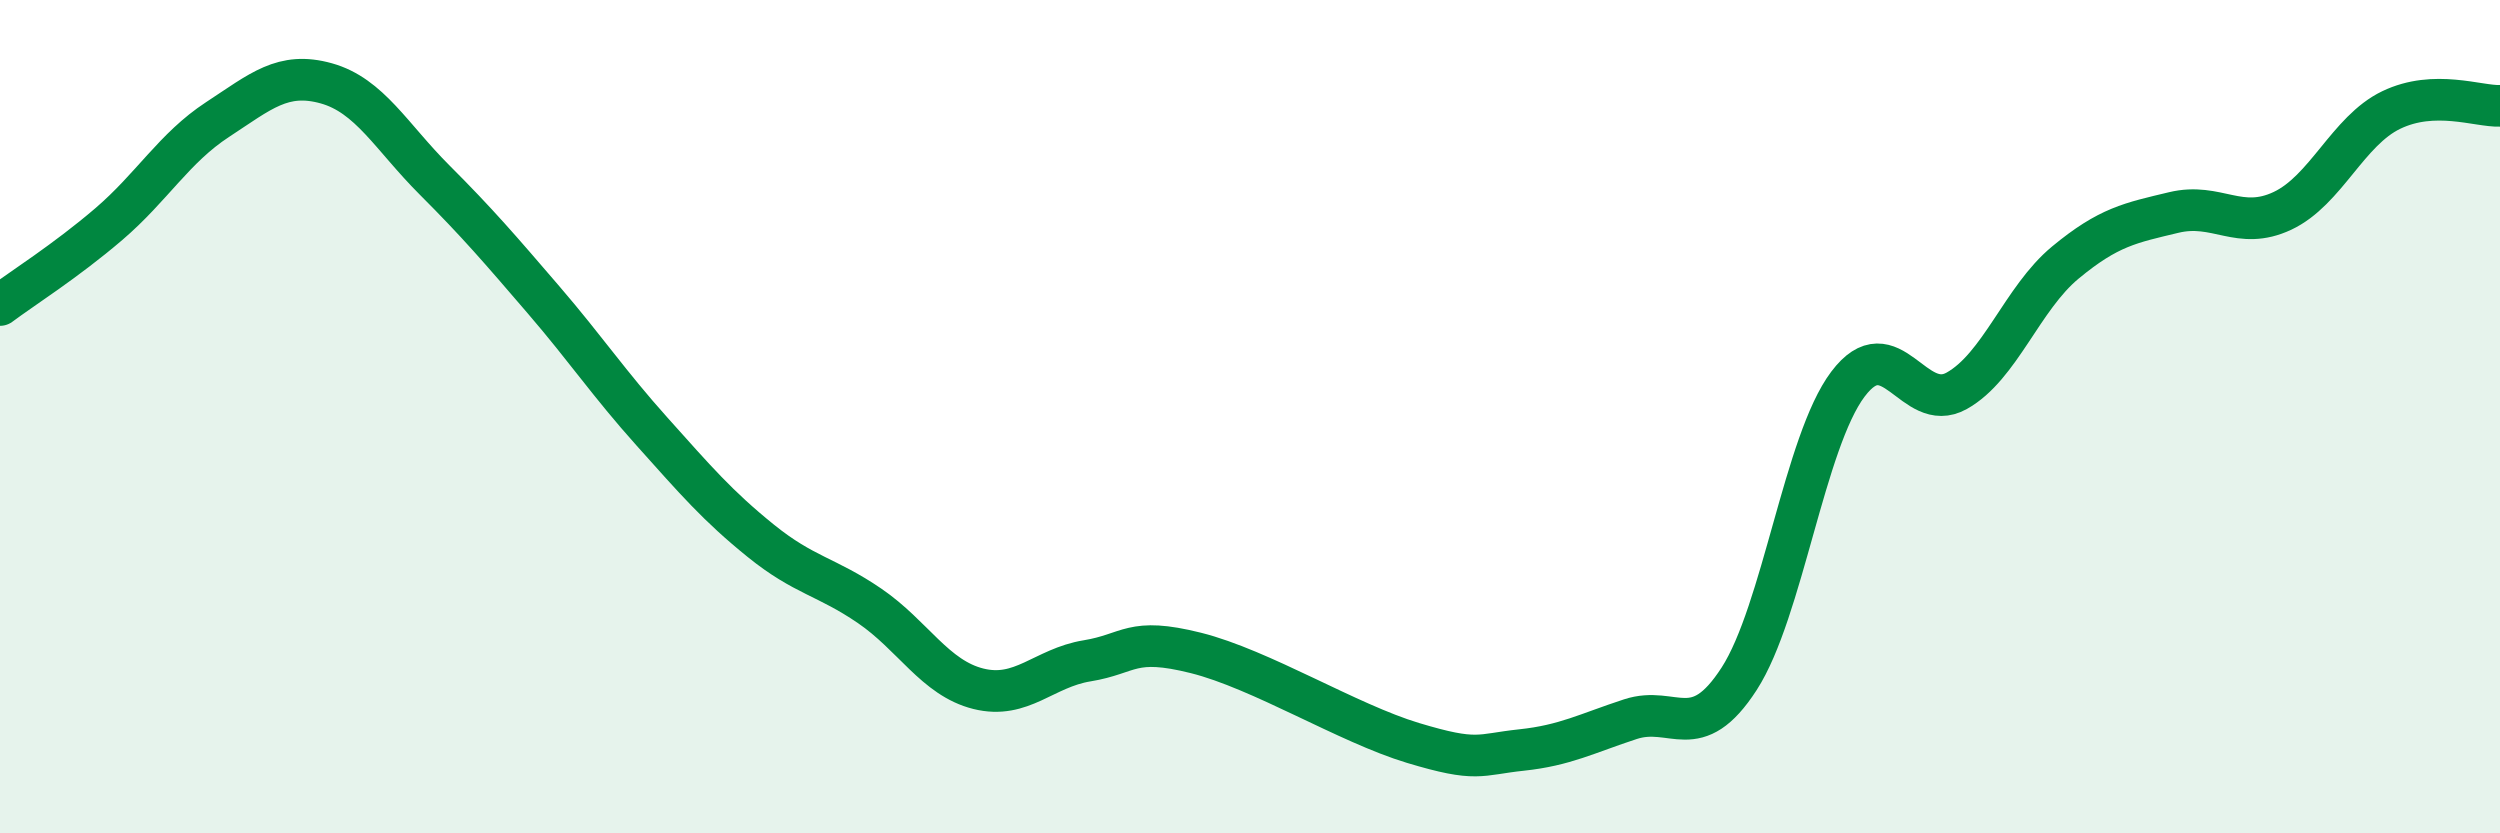
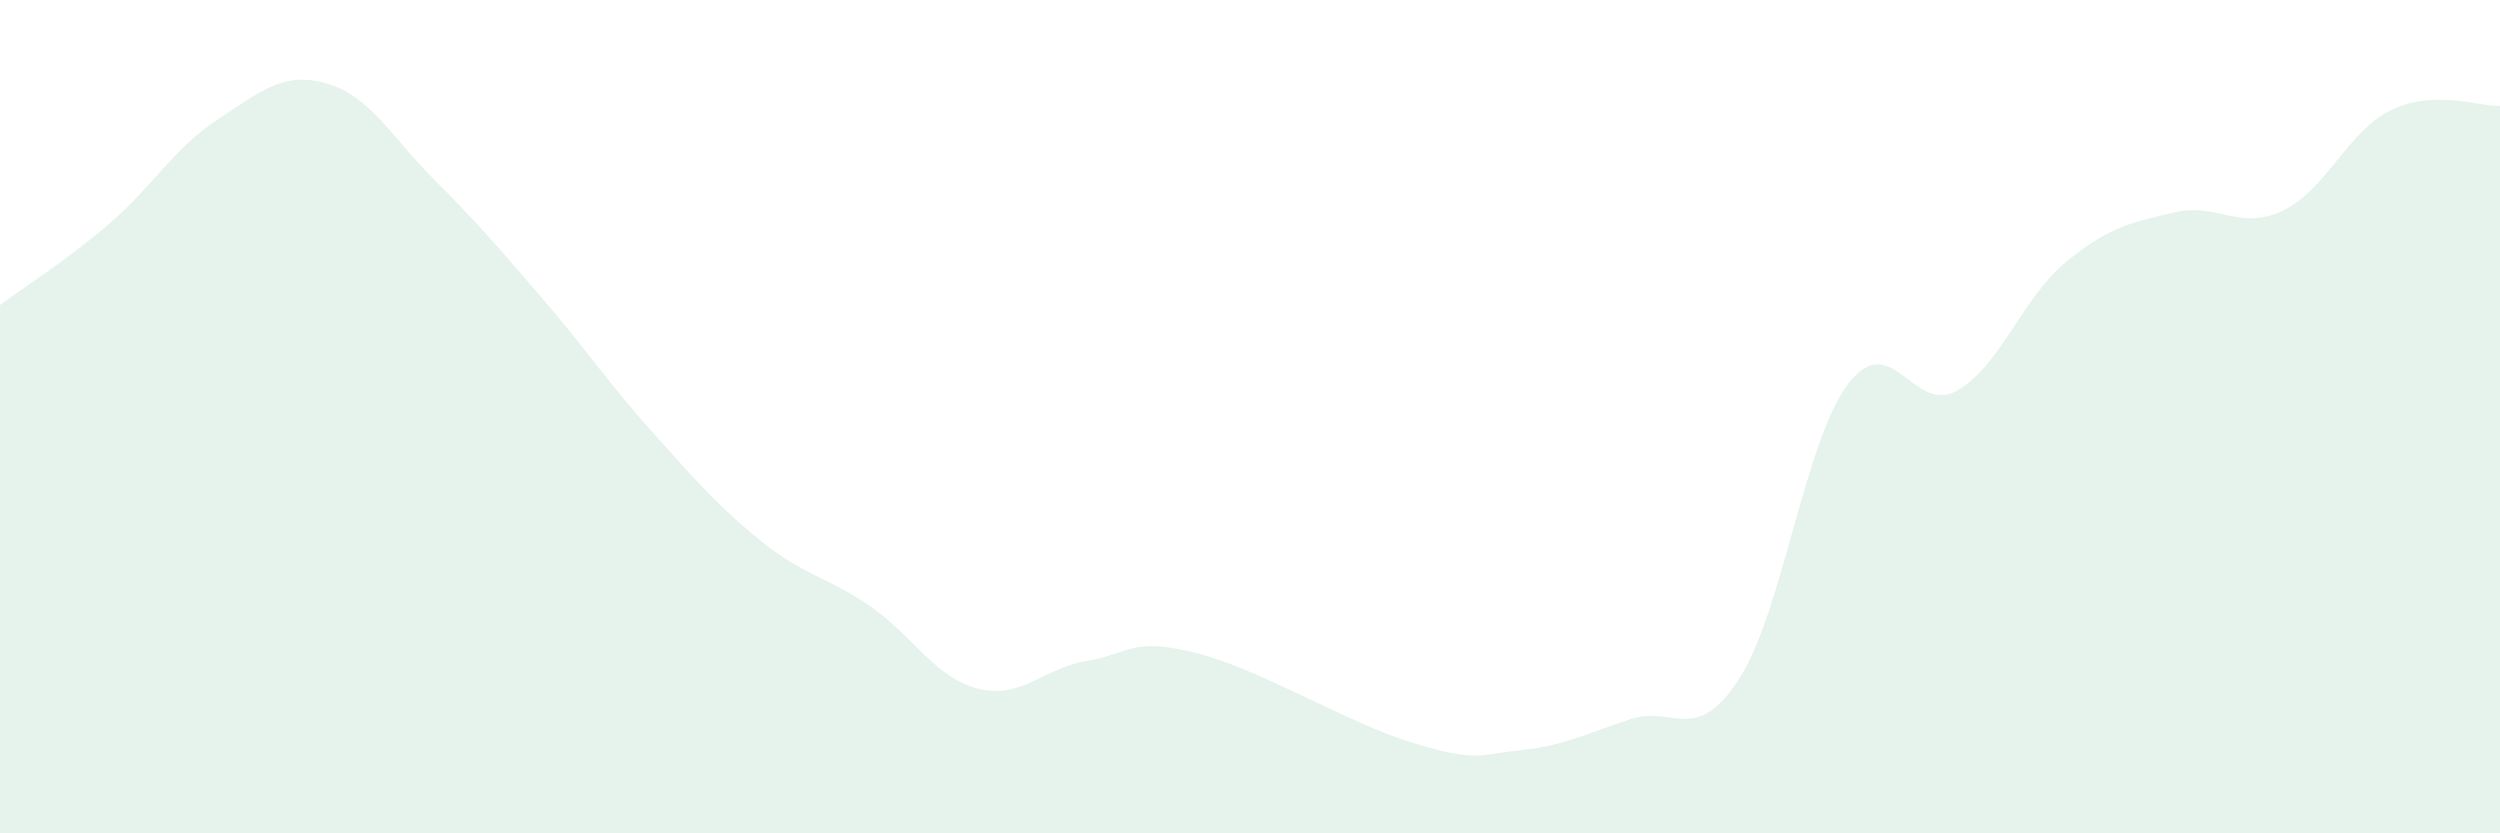
<svg xmlns="http://www.w3.org/2000/svg" width="60" height="20" viewBox="0 0 60 20">
  <path d="M 0,7.32 C 0.52,6.93 1.57,6.27 2.61,5.38 C 3.65,4.49 4.18,3.55 5.22,2.87 C 6.26,2.19 6.79,1.71 7.83,2 C 8.87,2.29 9.39,3.28 10.43,4.32 C 11.47,5.36 12,5.98 13.04,7.19 C 14.08,8.4 14.61,9.2 15.65,10.36 C 16.69,11.52 17.22,12.14 18.26,12.98 C 19.3,13.82 19.83,13.83 20.87,14.54 C 21.91,15.25 22.44,16.27 23.48,16.53 C 24.52,16.79 25.05,16.03 26.09,15.86 C 27.13,15.69 27.14,15.28 28.7,15.67 C 30.26,16.06 32.35,17.36 33.91,17.83 C 35.47,18.3 35.48,18.11 36.52,18 C 37.56,17.89 38.09,17.6 39.13,17.26 C 40.17,16.92 40.7,17.9 41.74,16.29 C 42.78,14.68 43.31,10.6 44.35,9.22 C 45.39,7.84 45.92,9.96 46.96,9.38 C 48,8.8 48.53,7.16 49.57,6.3 C 50.61,5.44 51.13,5.35 52.17,5.1 C 53.21,4.85 53.74,5.55 54.78,5.06 C 55.82,4.57 56.35,3.14 57.39,2.64 C 58.43,2.14 59.48,2.56 60,2.54L60 20L0 20Z" fill="#008740" opacity="0.1" stroke-linecap="round" stroke-linejoin="round" />
-   <path d="M 0,7.32 C 0.52,6.93 1.57,6.27 2.61,5.38 C 3.65,4.49 4.18,3.55 5.22,2.87 C 6.26,2.19 6.79,1.71 7.83,2 C 8.87,2.29 9.39,3.28 10.43,4.32 C 11.47,5.36 12,5.98 13.04,7.19 C 14.08,8.4 14.61,9.2 15.65,10.36 C 16.69,11.52 17.22,12.14 18.26,12.98 C 19.3,13.82 19.83,13.83 20.87,14.54 C 21.91,15.25 22.44,16.27 23.48,16.53 C 24.52,16.79 25.05,16.03 26.09,15.86 C 27.13,15.69 27.14,15.28 28.7,15.67 C 30.26,16.06 32.35,17.36 33.91,17.83 C 35.47,18.3 35.48,18.11 36.52,18 C 37.56,17.89 38.09,17.6 39.13,17.26 C 40.17,16.92 40.7,17.9 41.74,16.29 C 42.78,14.68 43.31,10.6 44.35,9.22 C 45.39,7.84 45.92,9.96 46.96,9.38 C 48,8.8 48.53,7.16 49.57,6.3 C 50.61,5.44 51.13,5.35 52.17,5.1 C 53.21,4.85 53.74,5.55 54.78,5.06 C 55.82,4.57 56.35,3.14 57.39,2.64 C 58.43,2.14 59.48,2.56 60,2.54" stroke="#008740" stroke-width="1" fill="none" stroke-linecap="round" stroke-linejoin="round" />
</svg>